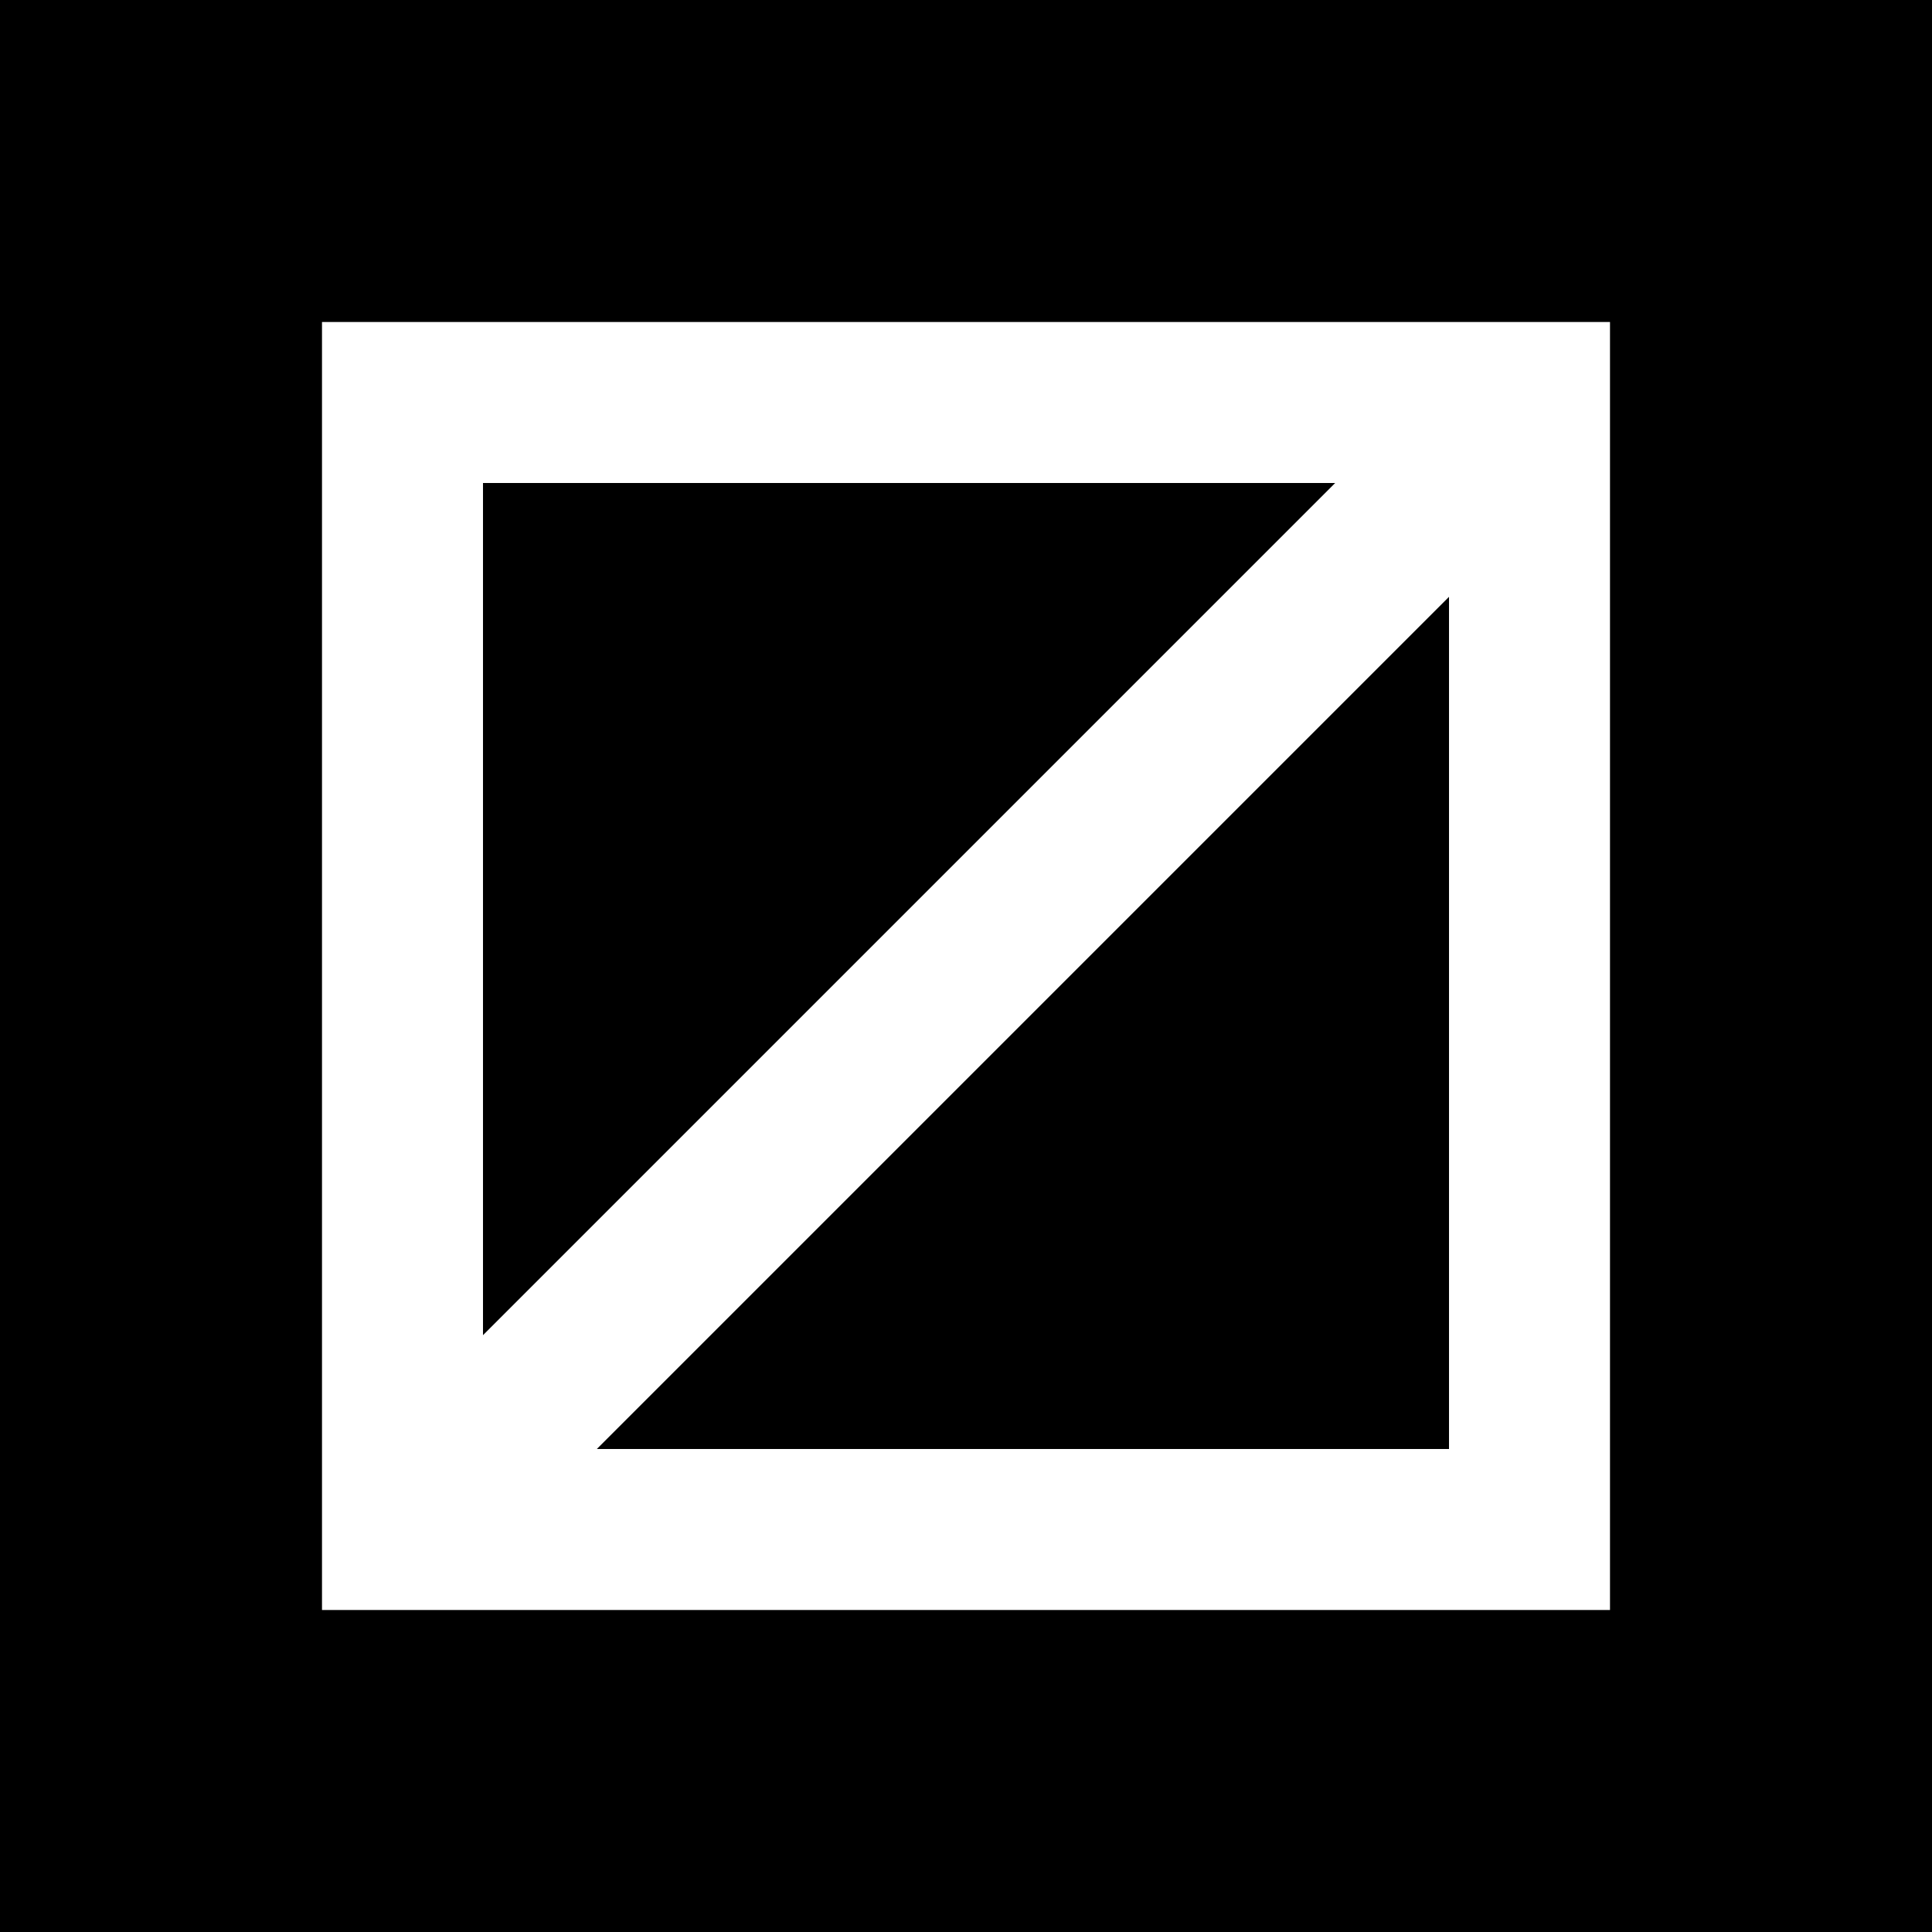
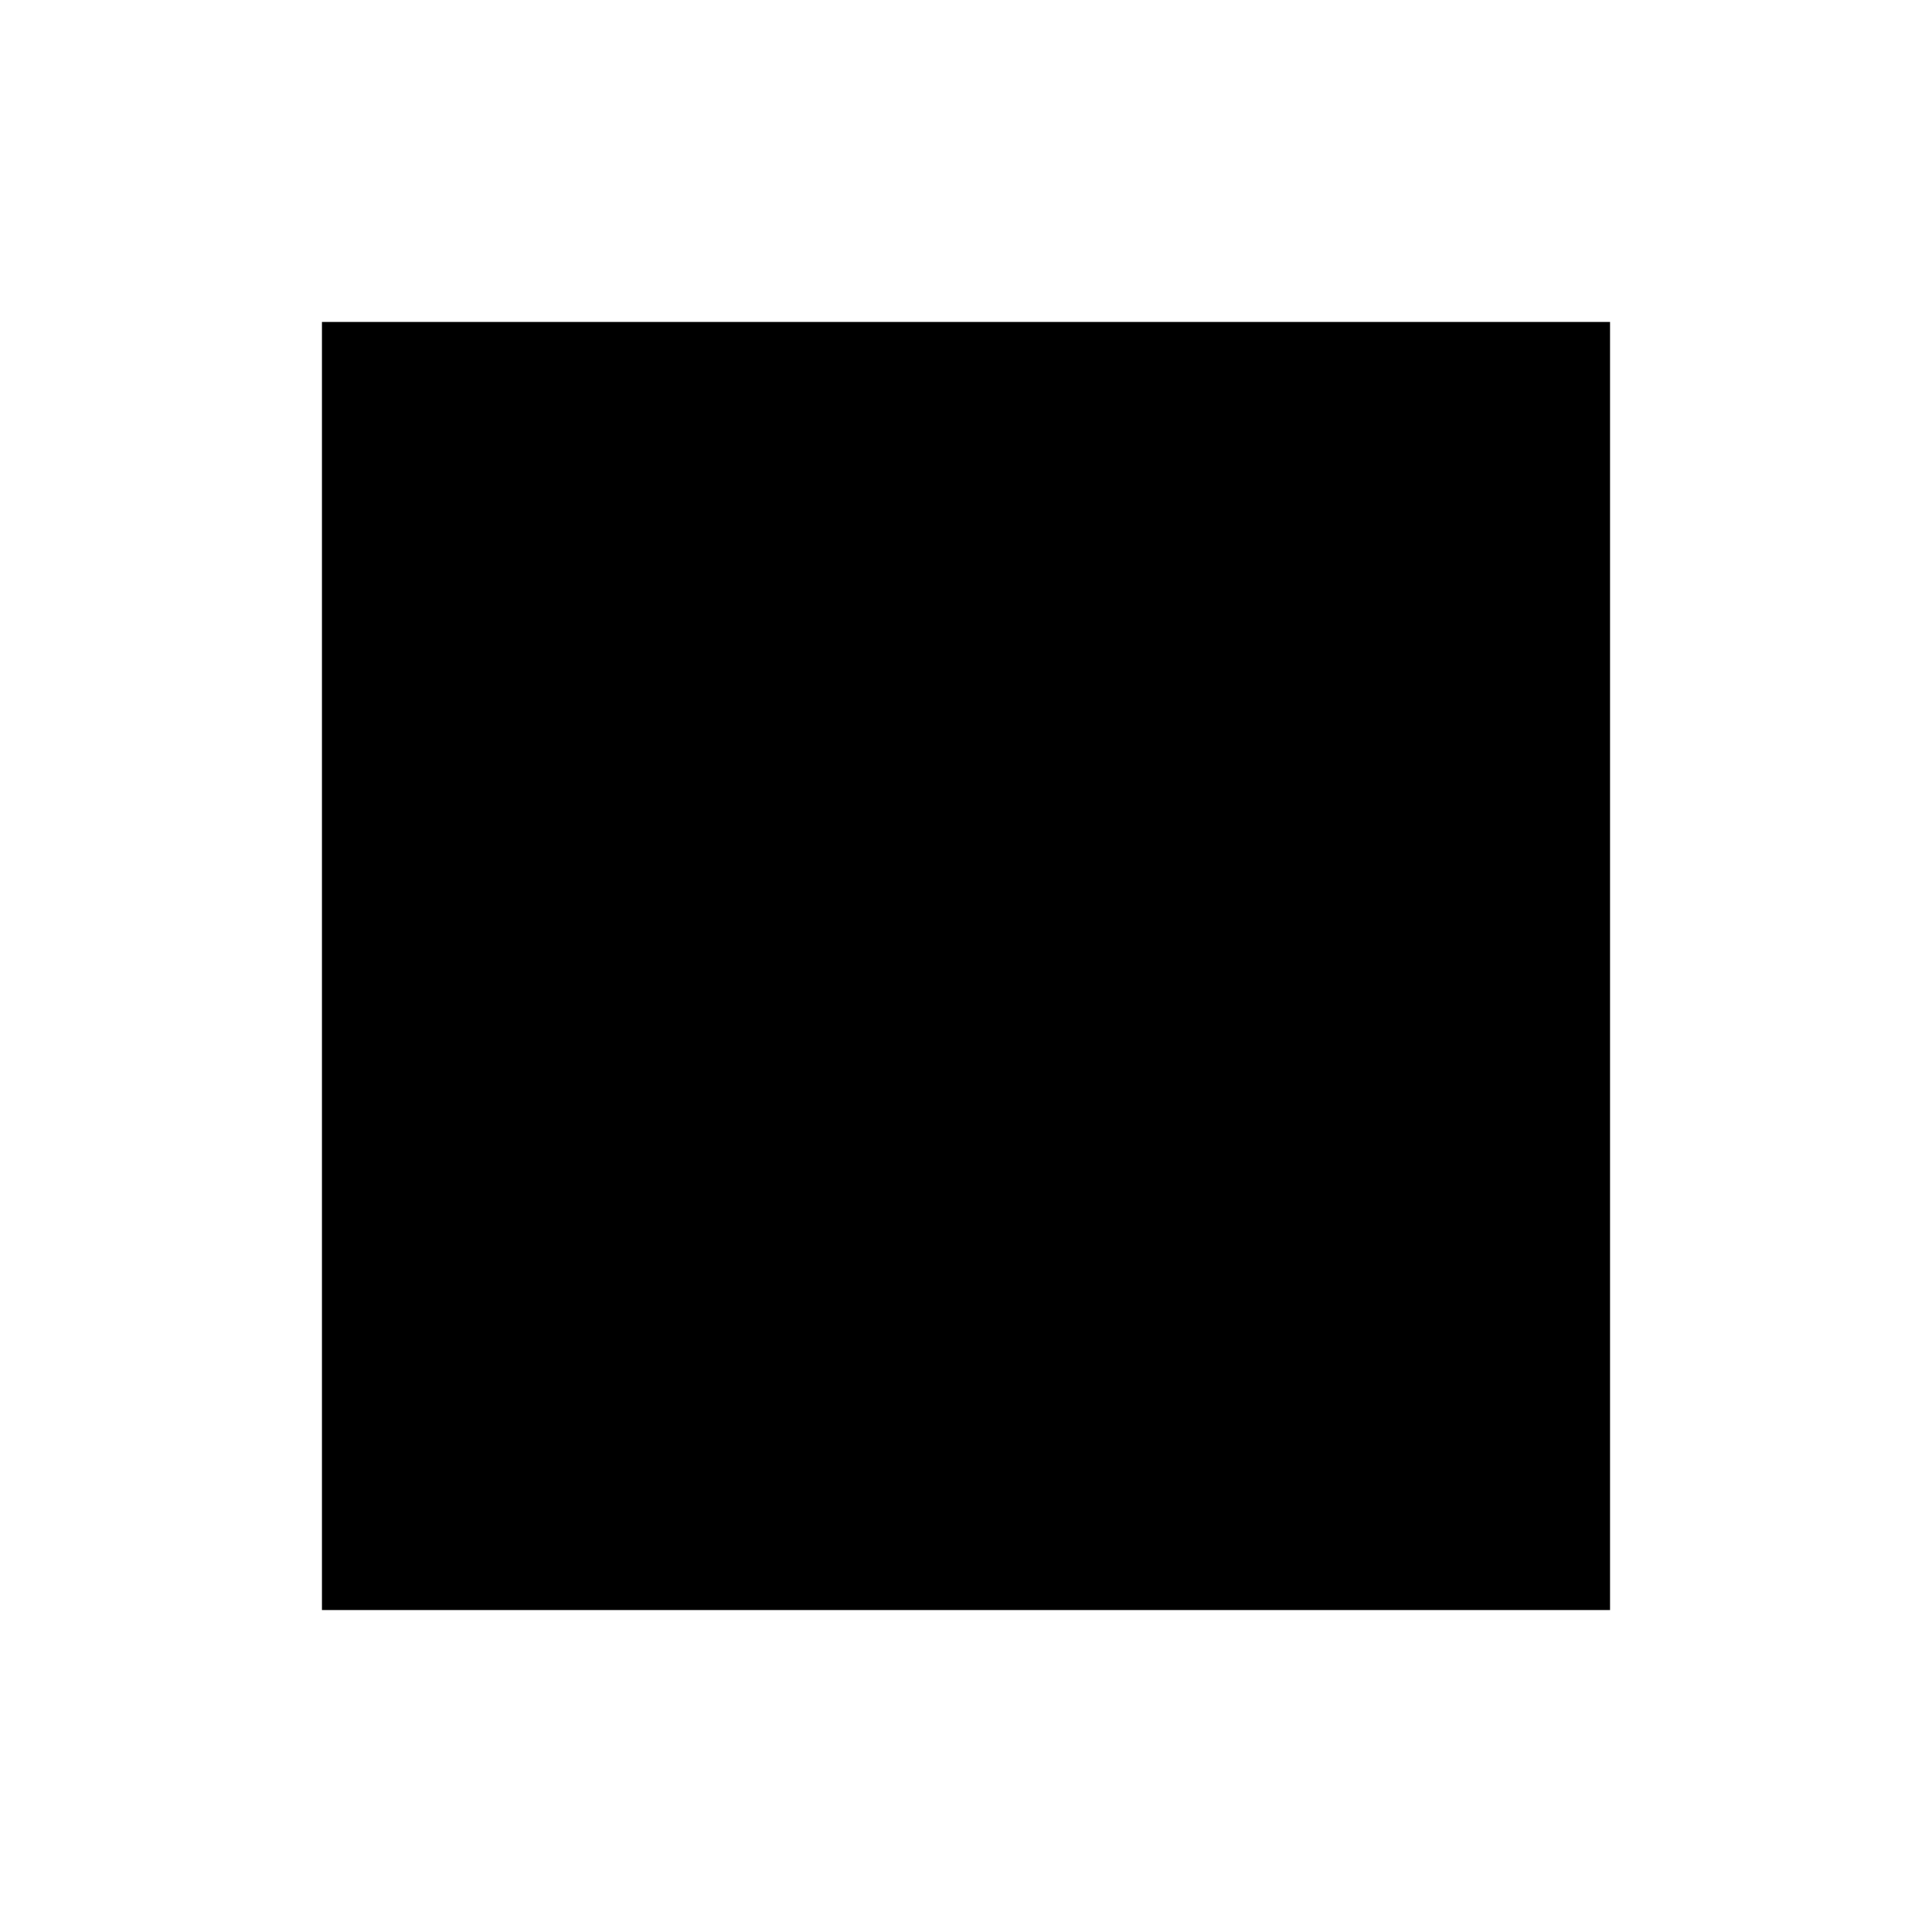
<svg xmlns="http://www.w3.org/2000/svg" fill="#000000" height="800px" width="800px" version="1.1" id="Layer_1" viewBox="0 0 512 512" xml:space="preserve">
  <g>
    <g>
-       <polygon points="127.998,128 127.998,353.835 353.833,128   " />
-     </g>
+       </g>
  </g>
  <g>
    <g>
-       <polygon points="158.167,384 384.002,384 384.002,158.165   " />
-     </g>
+       </g>
  </g>
  <g>
    <g>
-       <path d="M0,0v512h512V0H0z M85.333,426.667V85.333h341.333v341.334H85.333z" />
+       <path d="M0,0v512h512H0z M85.333,426.667V85.333h341.333v341.334H85.333z" />
    </g>
  </g>
</svg>